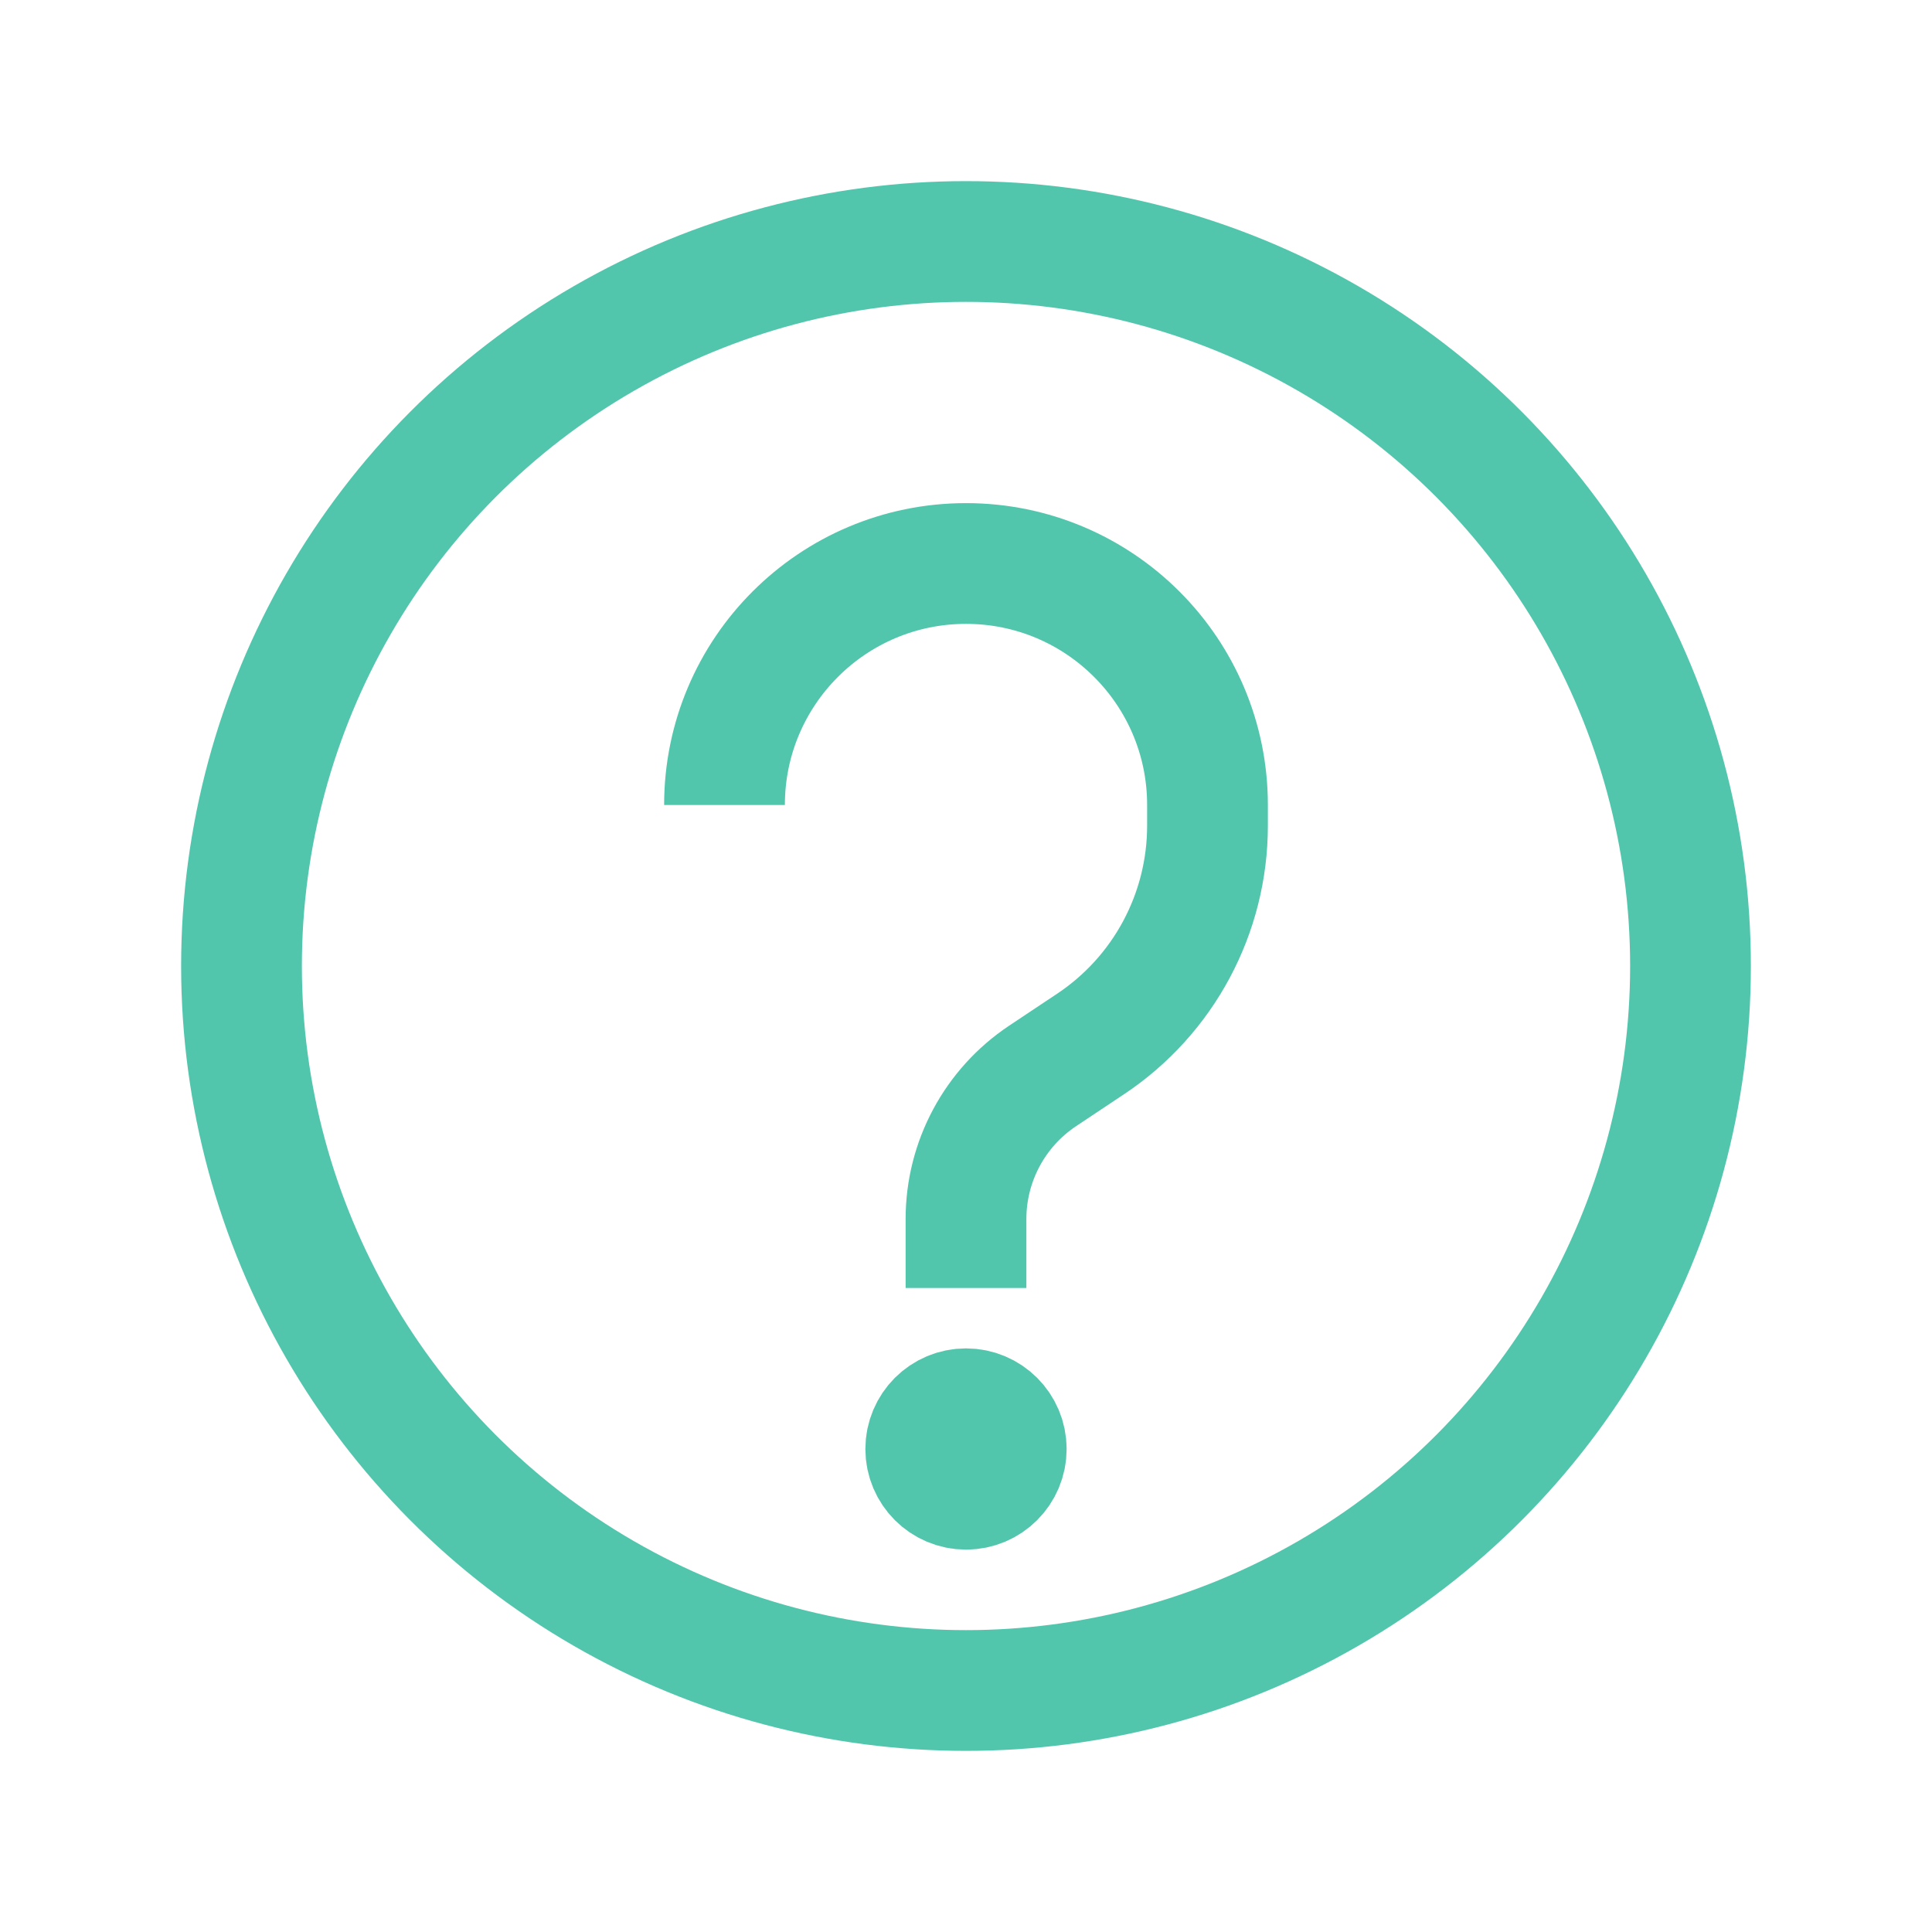
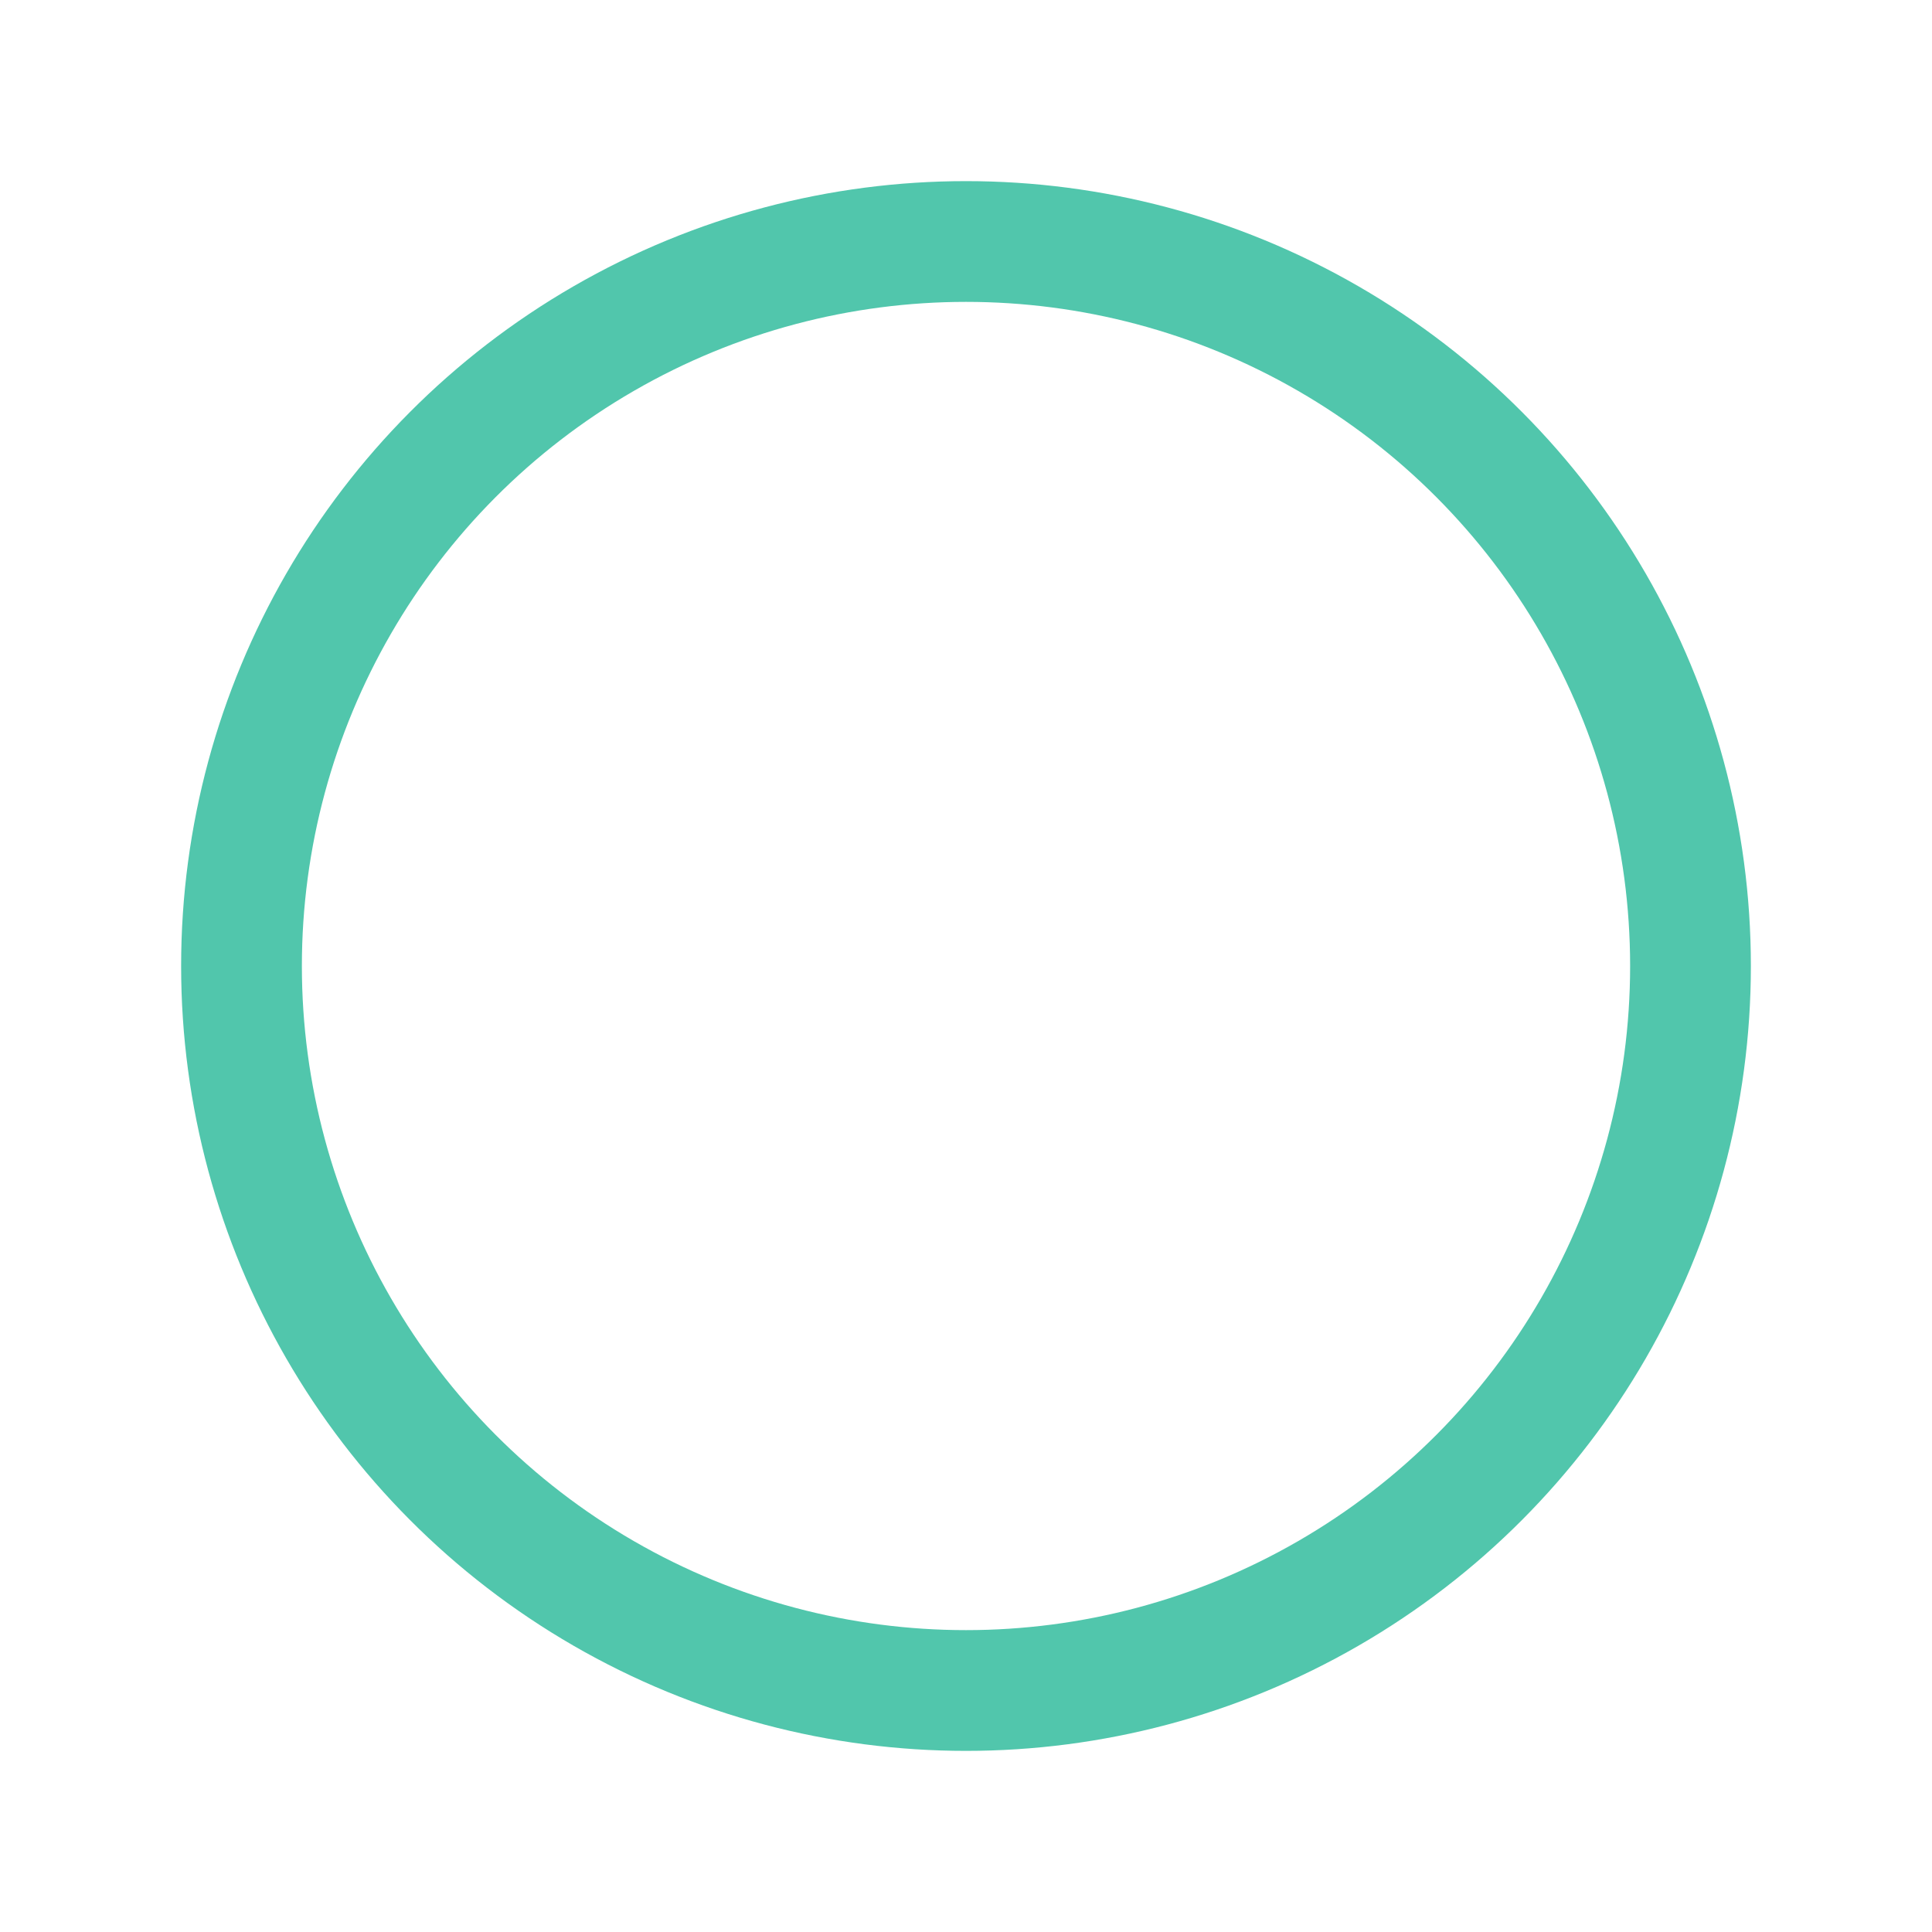
<svg xmlns="http://www.w3.org/2000/svg" width="24" height="24" viewBox="0 0 24 24" fill="none">
  <circle cx="12" cy="12" r="9" stroke="#51C6AC" stroke-width="1.5" />
-   <circle cx="12" cy="18" r="0.5" fill="#51C6AC" stroke="#51C6AC" stroke-width="1.5" />
-   <path d="M12 16V15.143C12 14.429 12.357 13.762 12.951 13.366L13.55 12.967C14.456 12.363 15 11.346 15 10.257V10C15 8.343 13.657 7 12 7V7C10.343 7 9 8.343 9 10V10" stroke="#51C6AC" stroke-width="1.5" />
</svg>